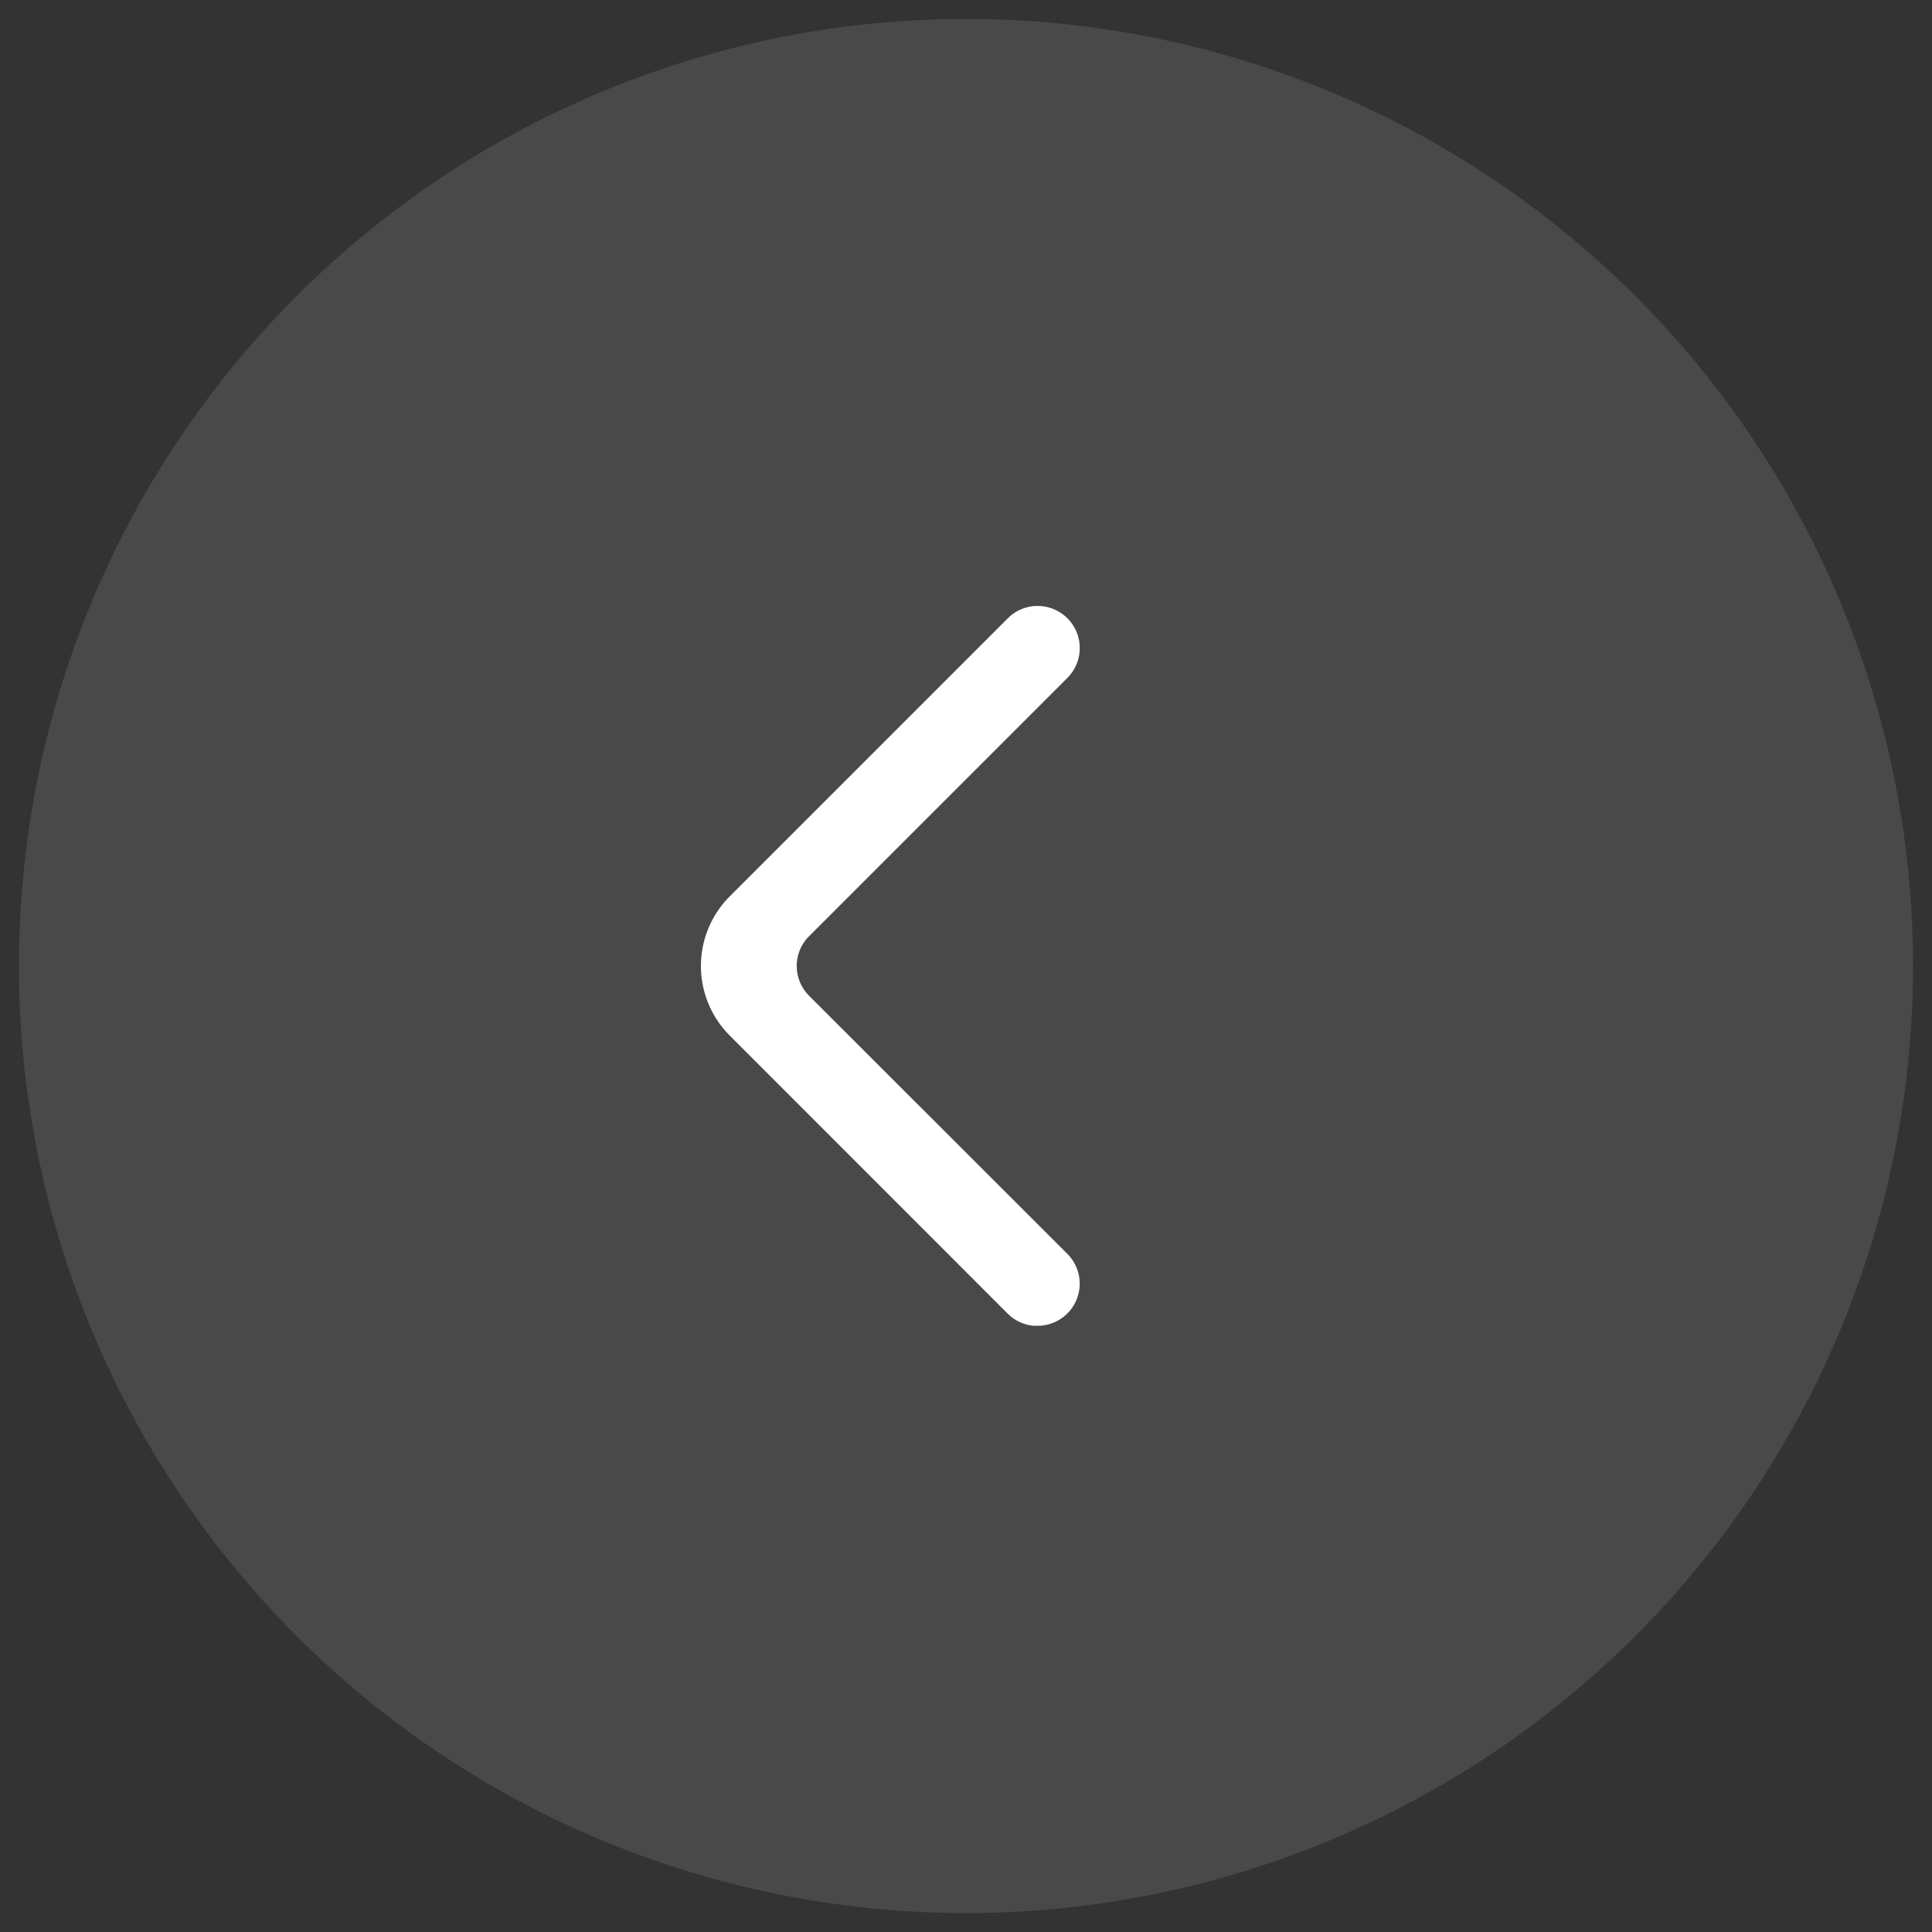
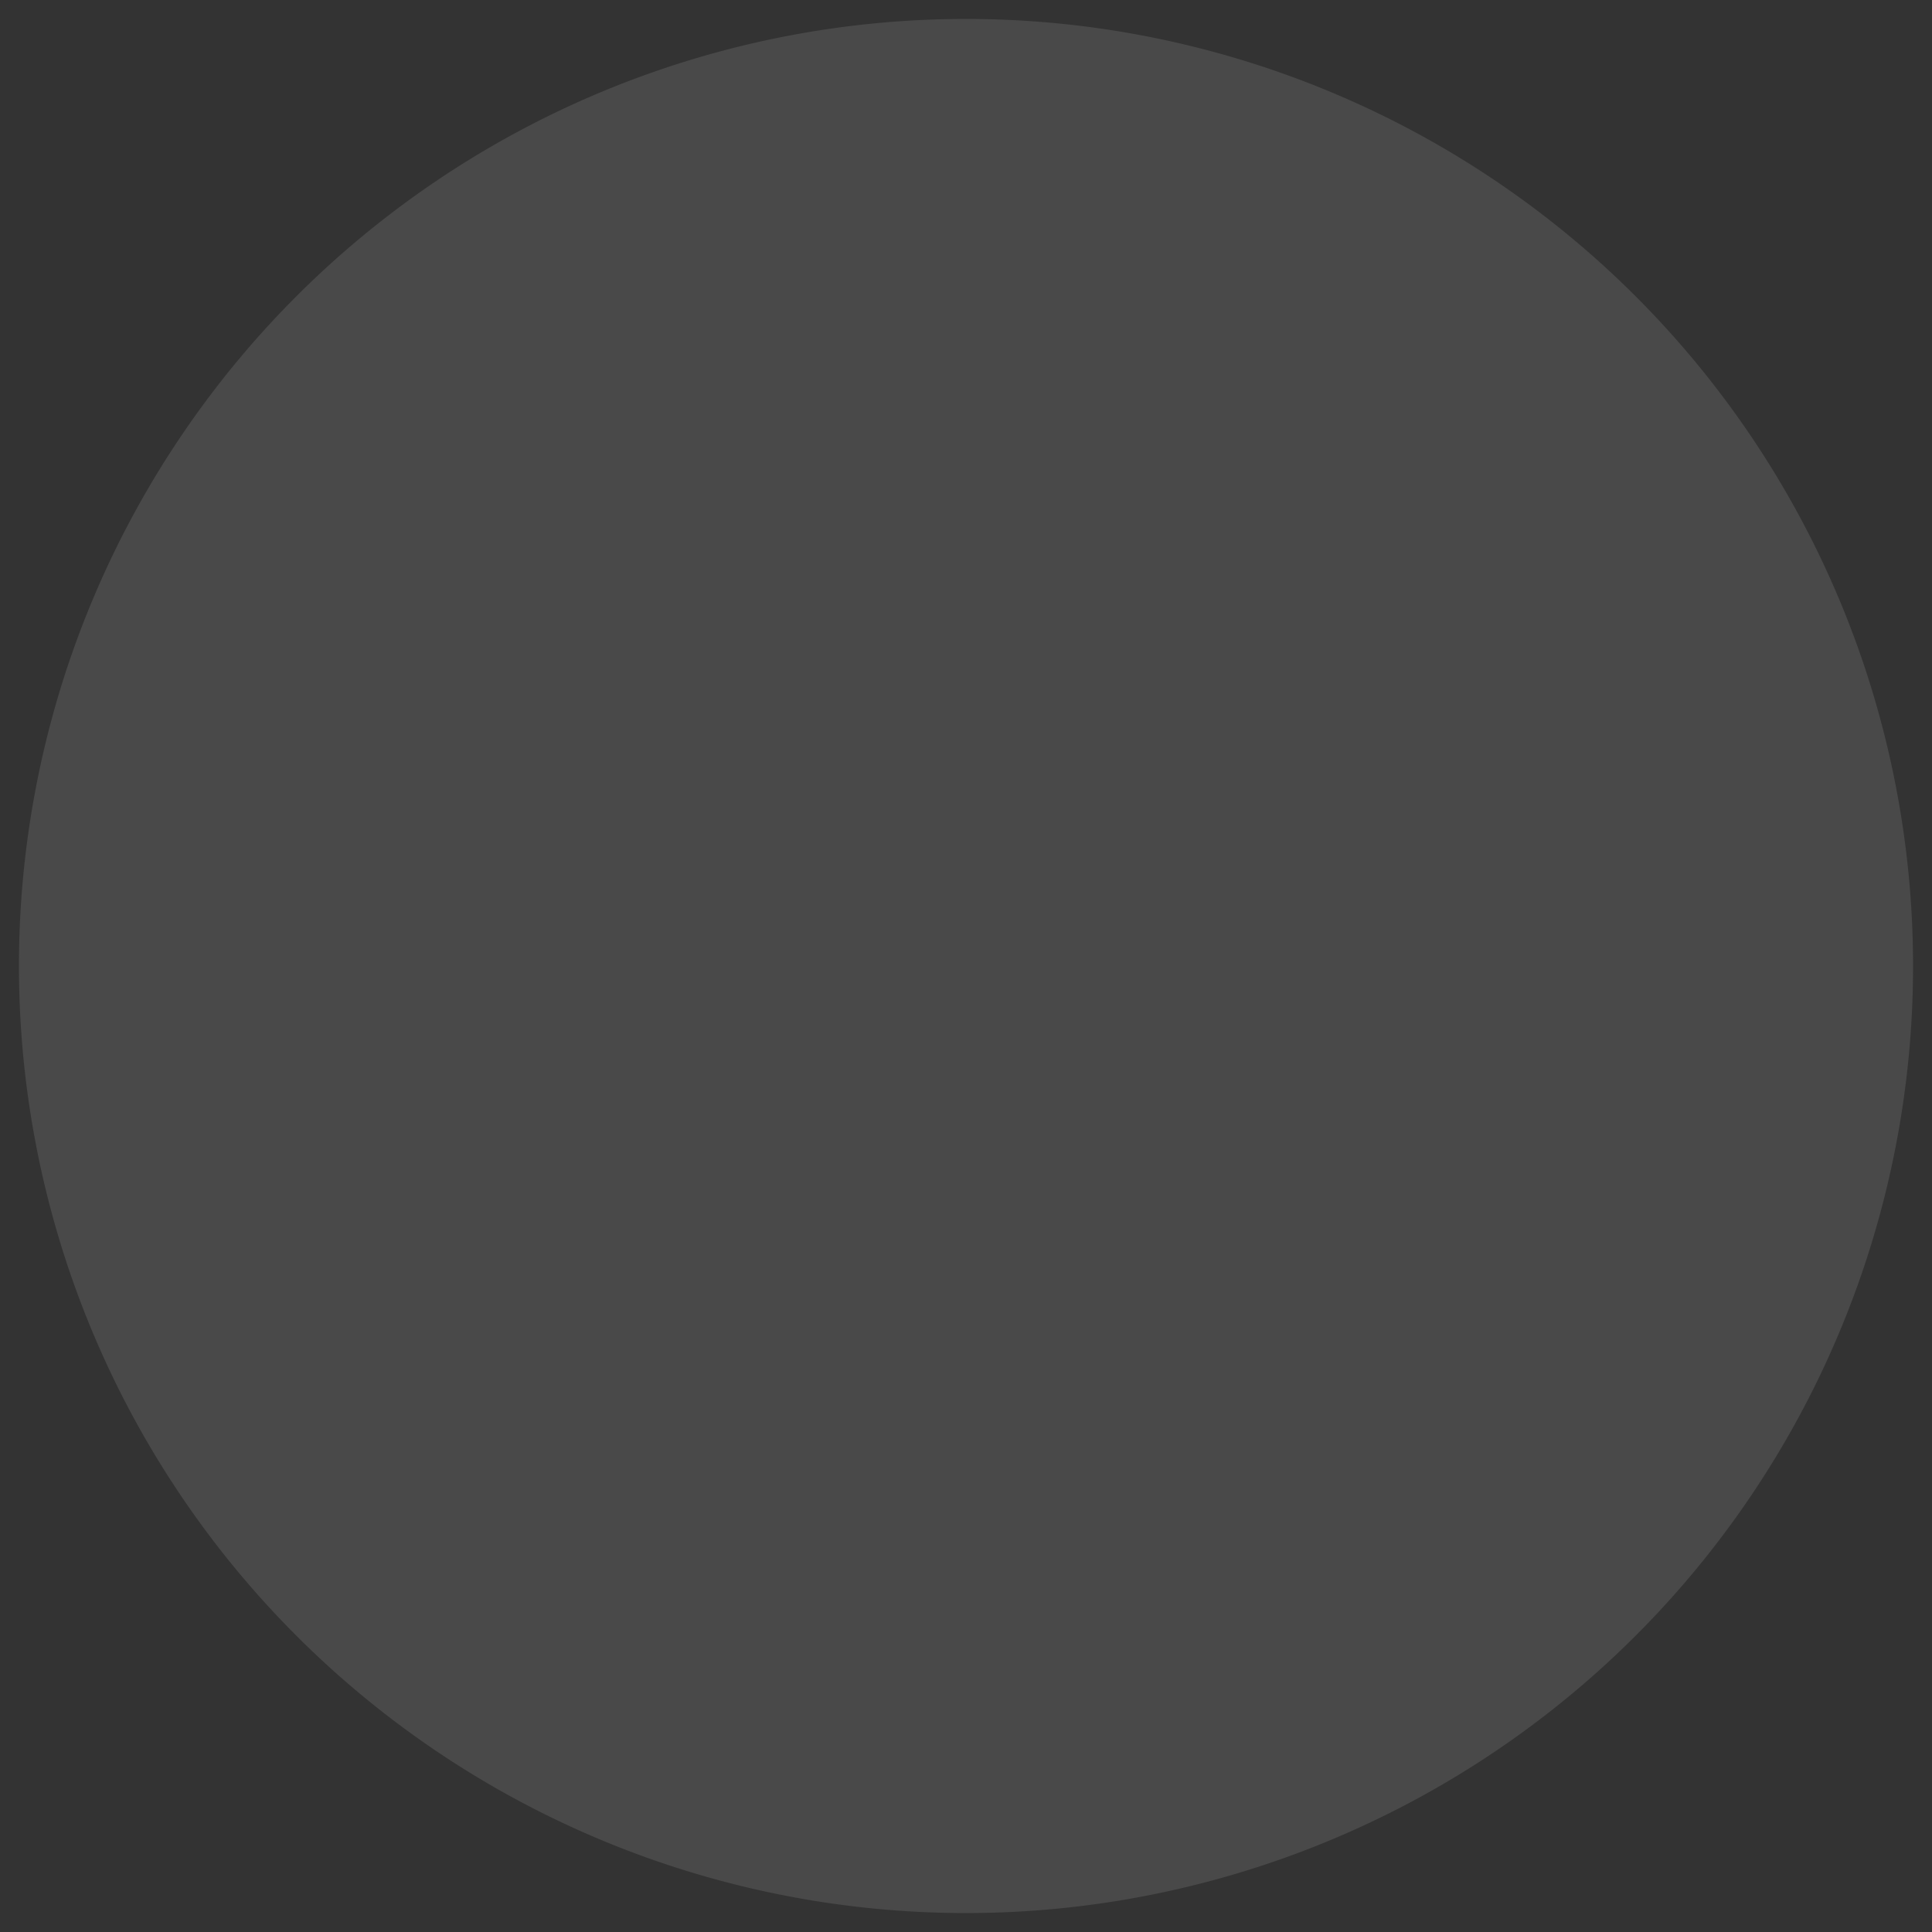
<svg xmlns="http://www.w3.org/2000/svg" width="51" height="51" viewBox="0 0 51 51">
  <rect x="0" y="0" width="51" height="51" fill="#333333" stroke="none" />
  <g transform="translate(0.5 0.5)">
    <path d="M25,0A25,25,0,1,1,0,25,25,25,0,0,1,25,0Z" fill="#7b7b7b" stroke="rgba(0,0,0,0)" stroke-miterlimit="10" stroke-width="1" opacity="0.3" />
-     <path d="M11.149,5.874l-.048.045L3.76,13.26A2.6,2.6,0,0,0,3.7,16.866l.062.064L11.1,24.271a1.108,1.108,0,0,0,.684.321l.068,0h.068a1.112,1.112,0,0,0,.8-1.851l-.045-.048L5.858,15.881a1.112,1.112,0,0,1-.045-1.526l.045-.047,6.817-6.817a1.112,1.112,0,0,0-.756-1.9H11.85A1.108,1.108,0,0,0,11.149,5.874Z" transform="translate(15 9.905)" fill="#fff" />
  </g>
</svg>